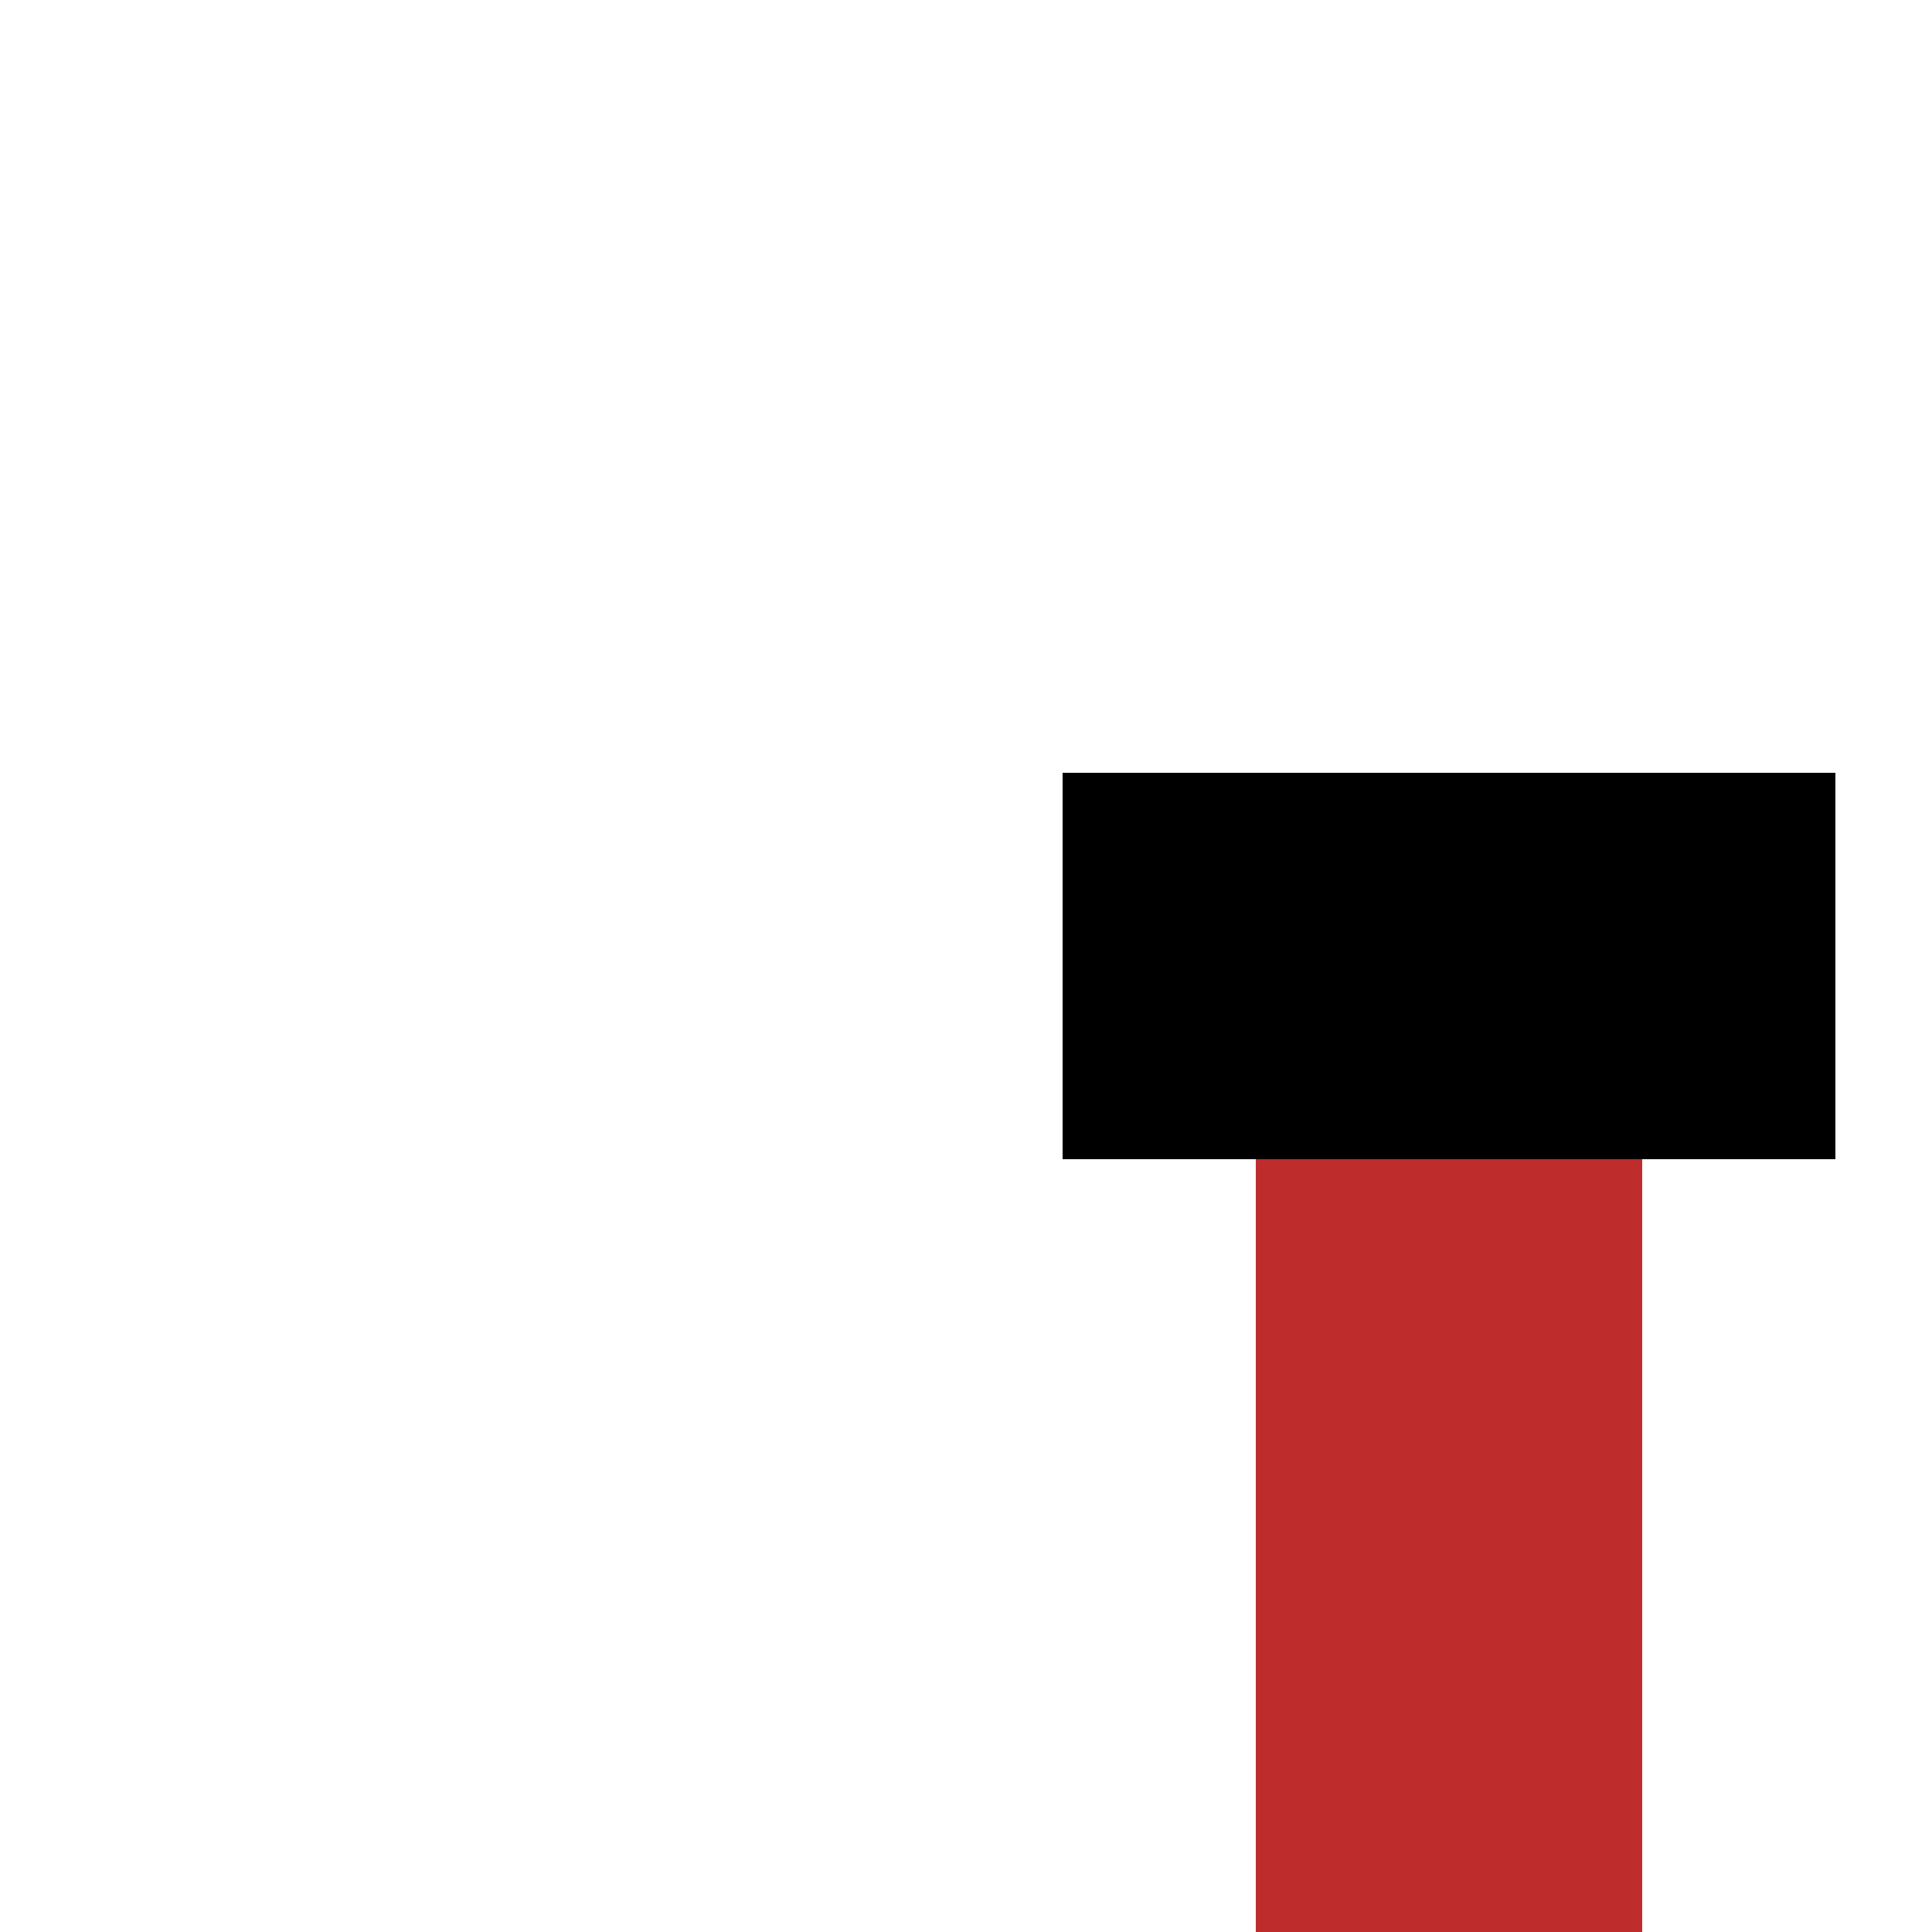
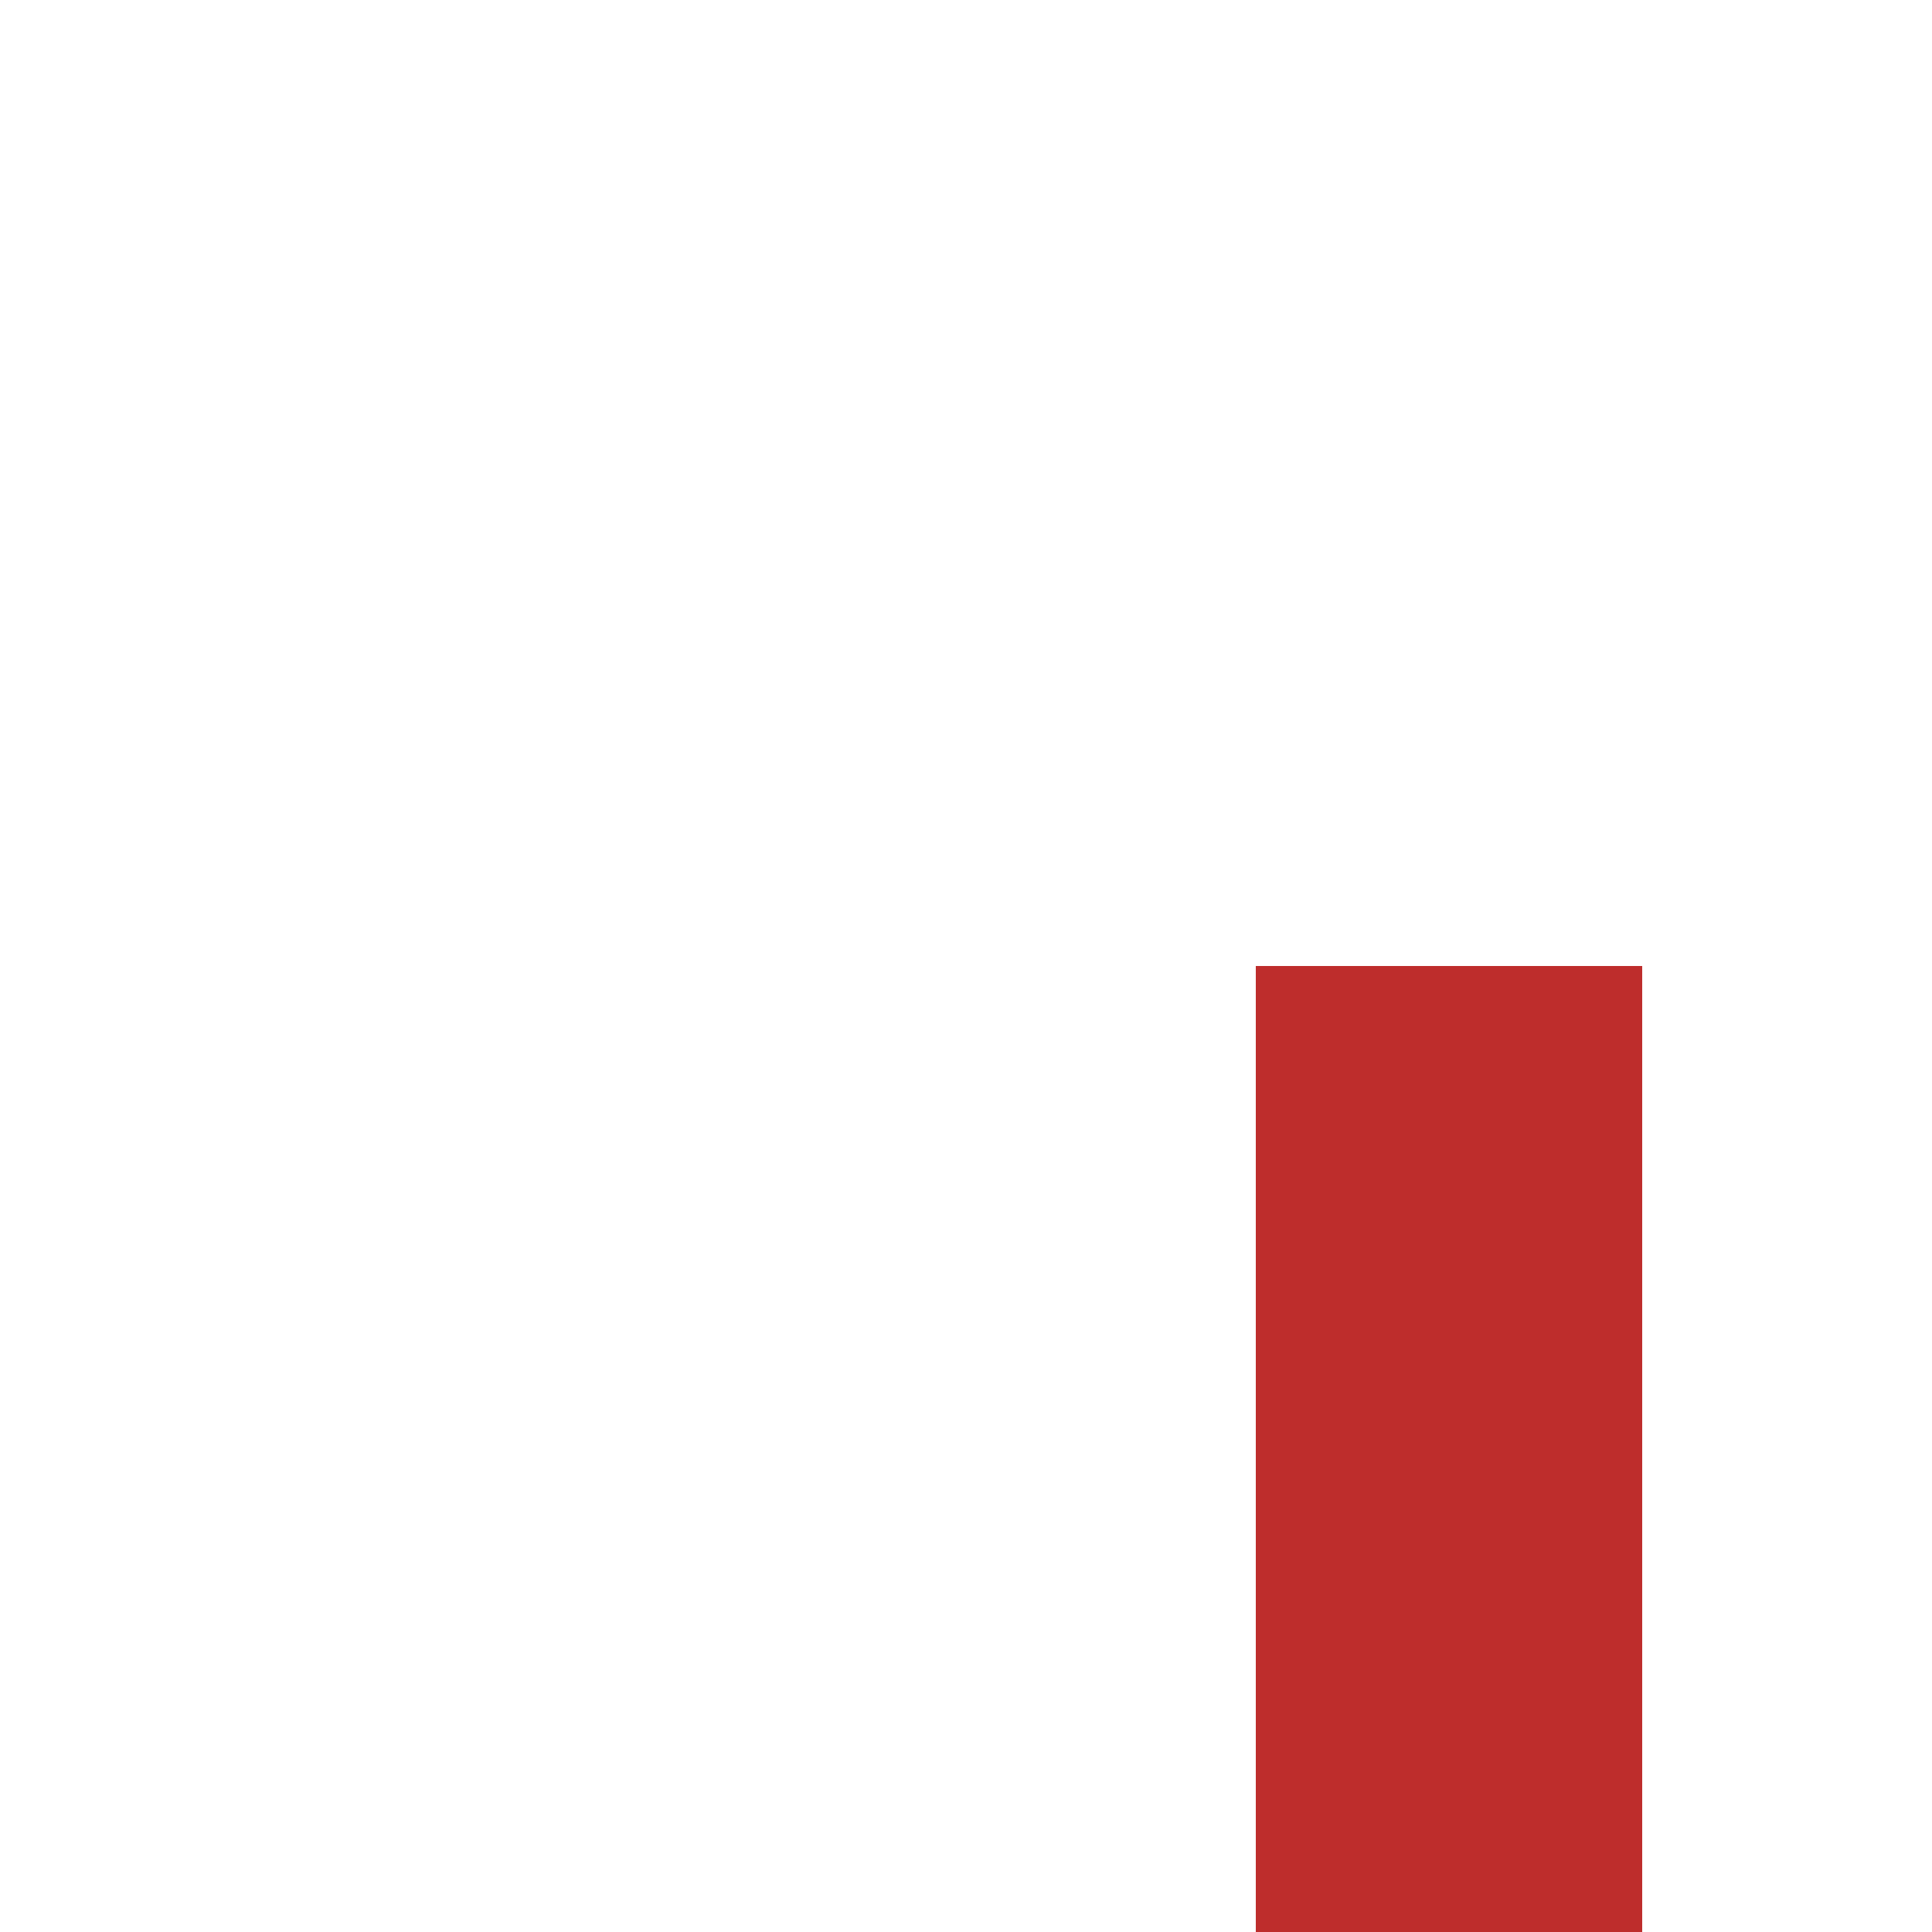
<svg xmlns="http://www.w3.org/2000/svg" width="500" height="500">
  <title>v-ENDEa</title>
  <g stroke-width="100">
    <path stroke="#BE2D2C" d="M 375,250 V 500" />
-     <path stroke="#000" d="M 275,250 H 475" />
  </g>
</svg>